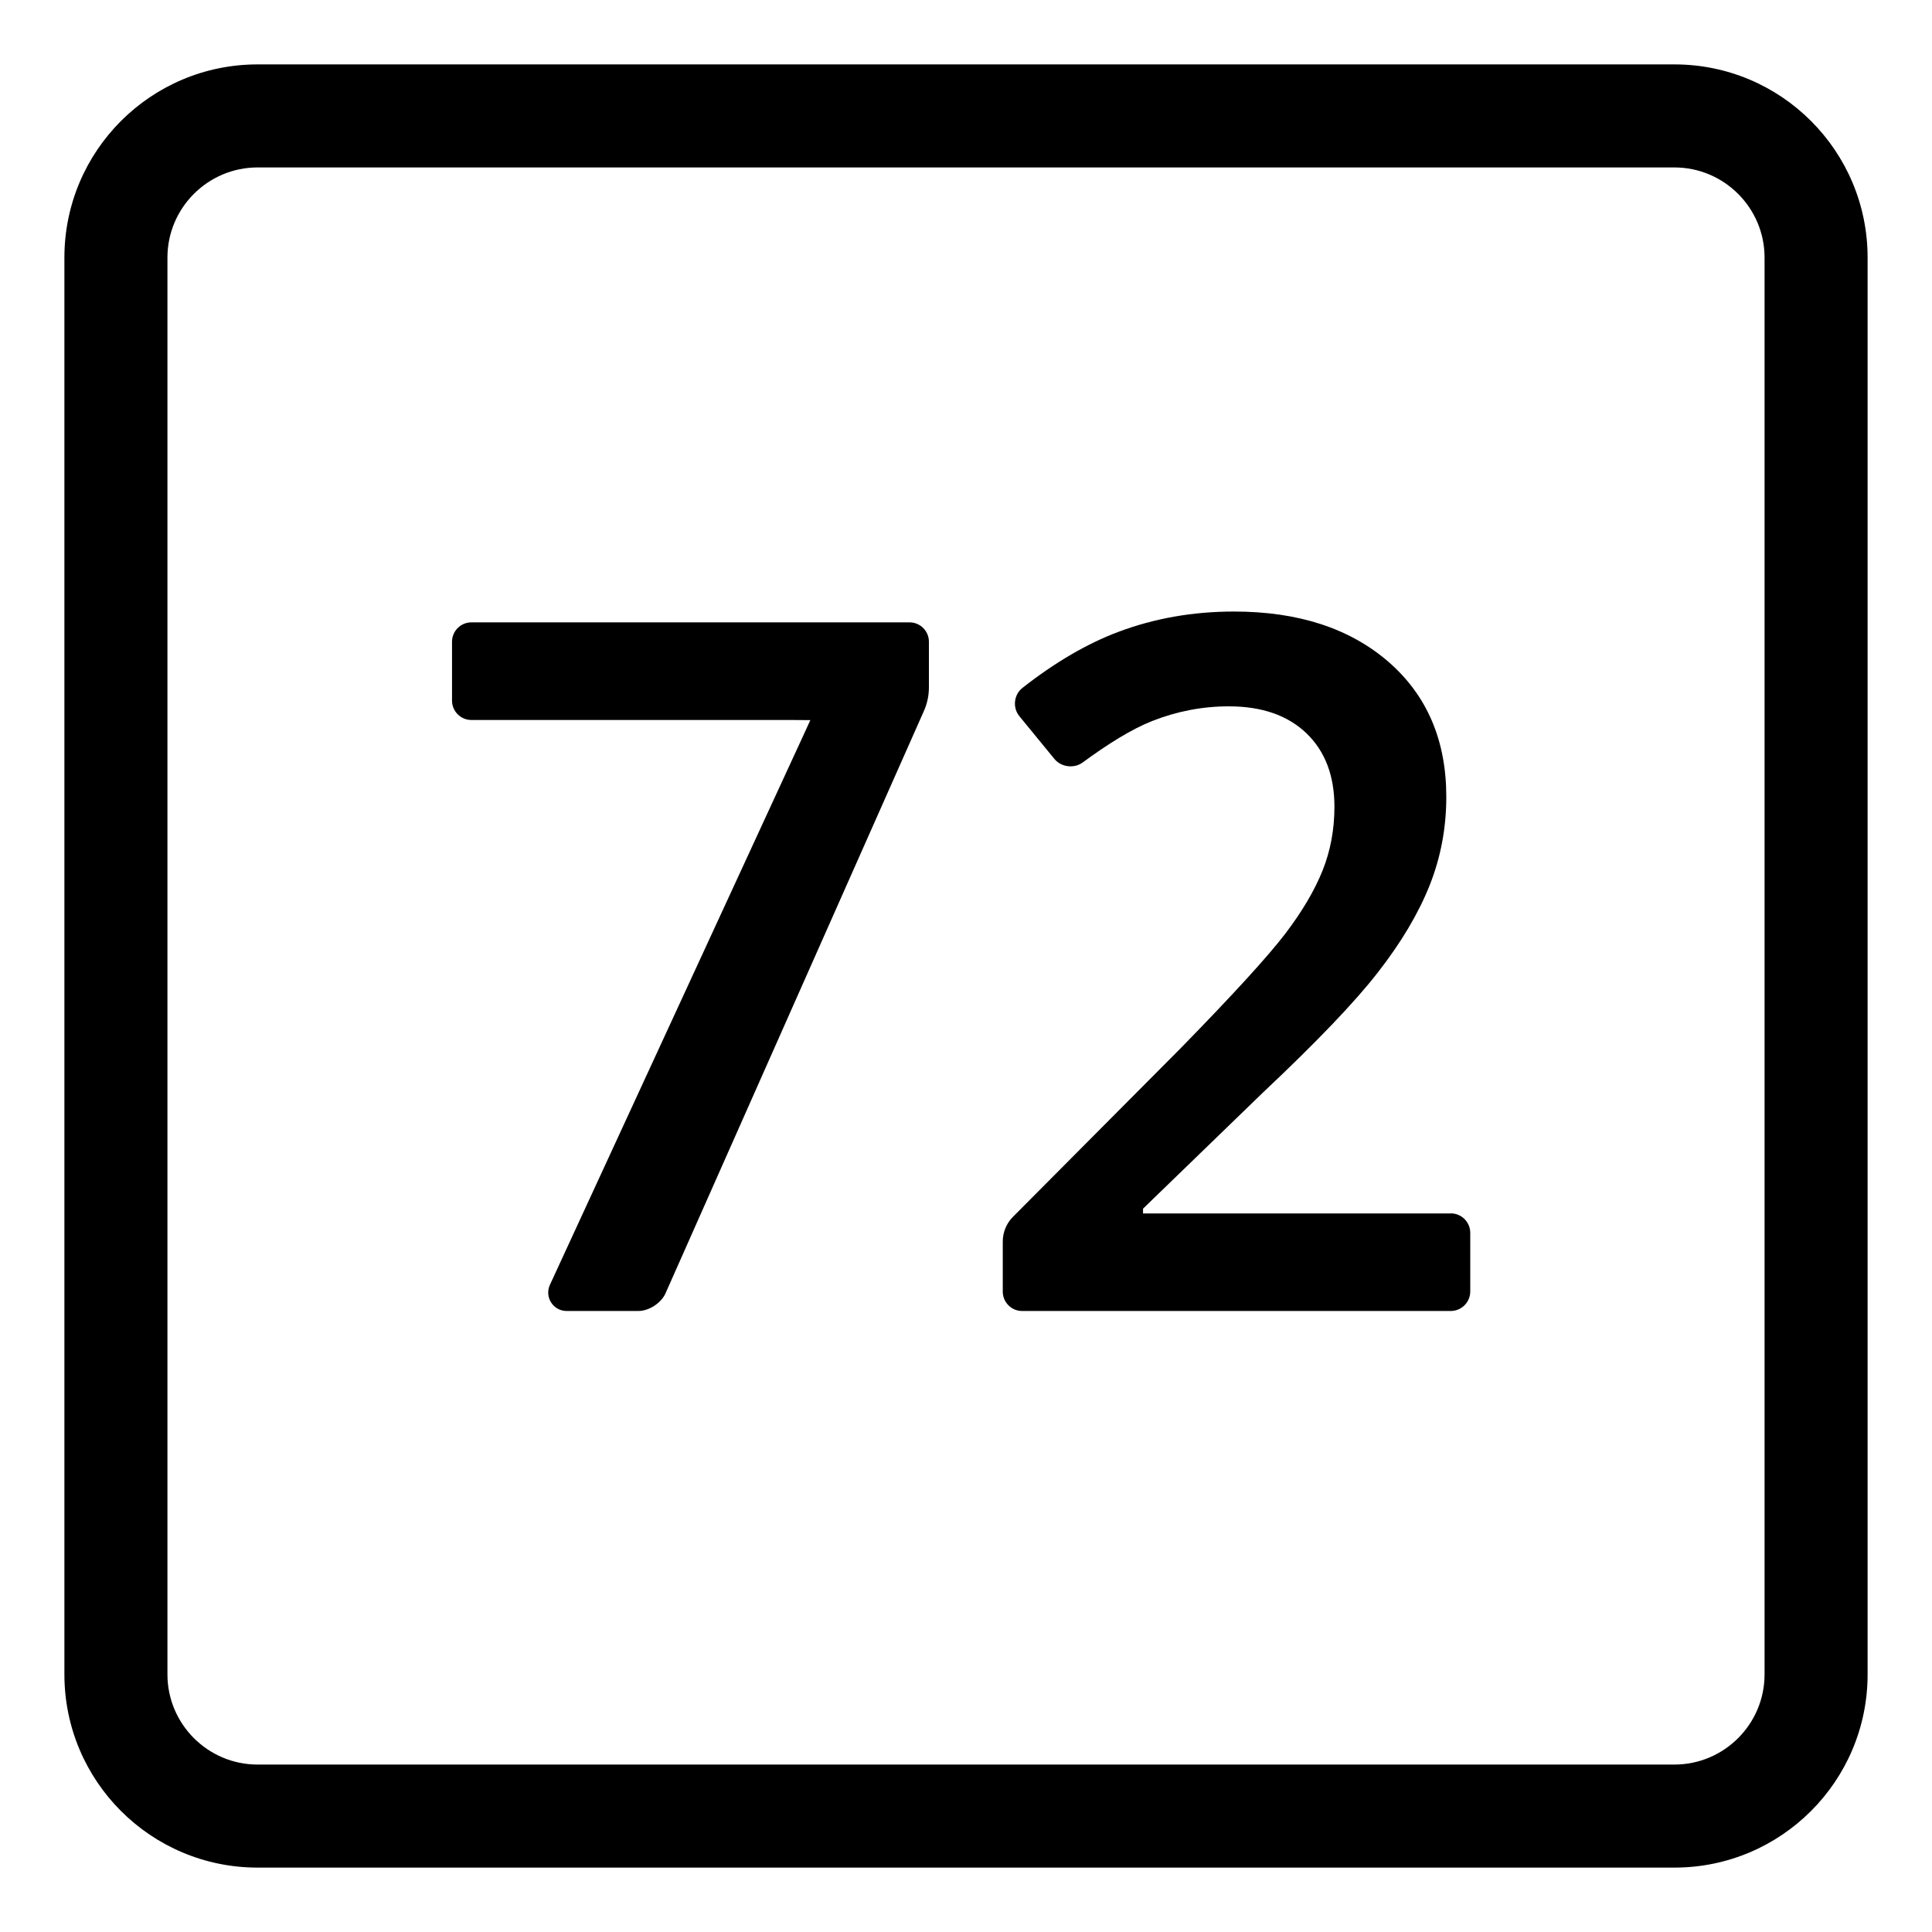
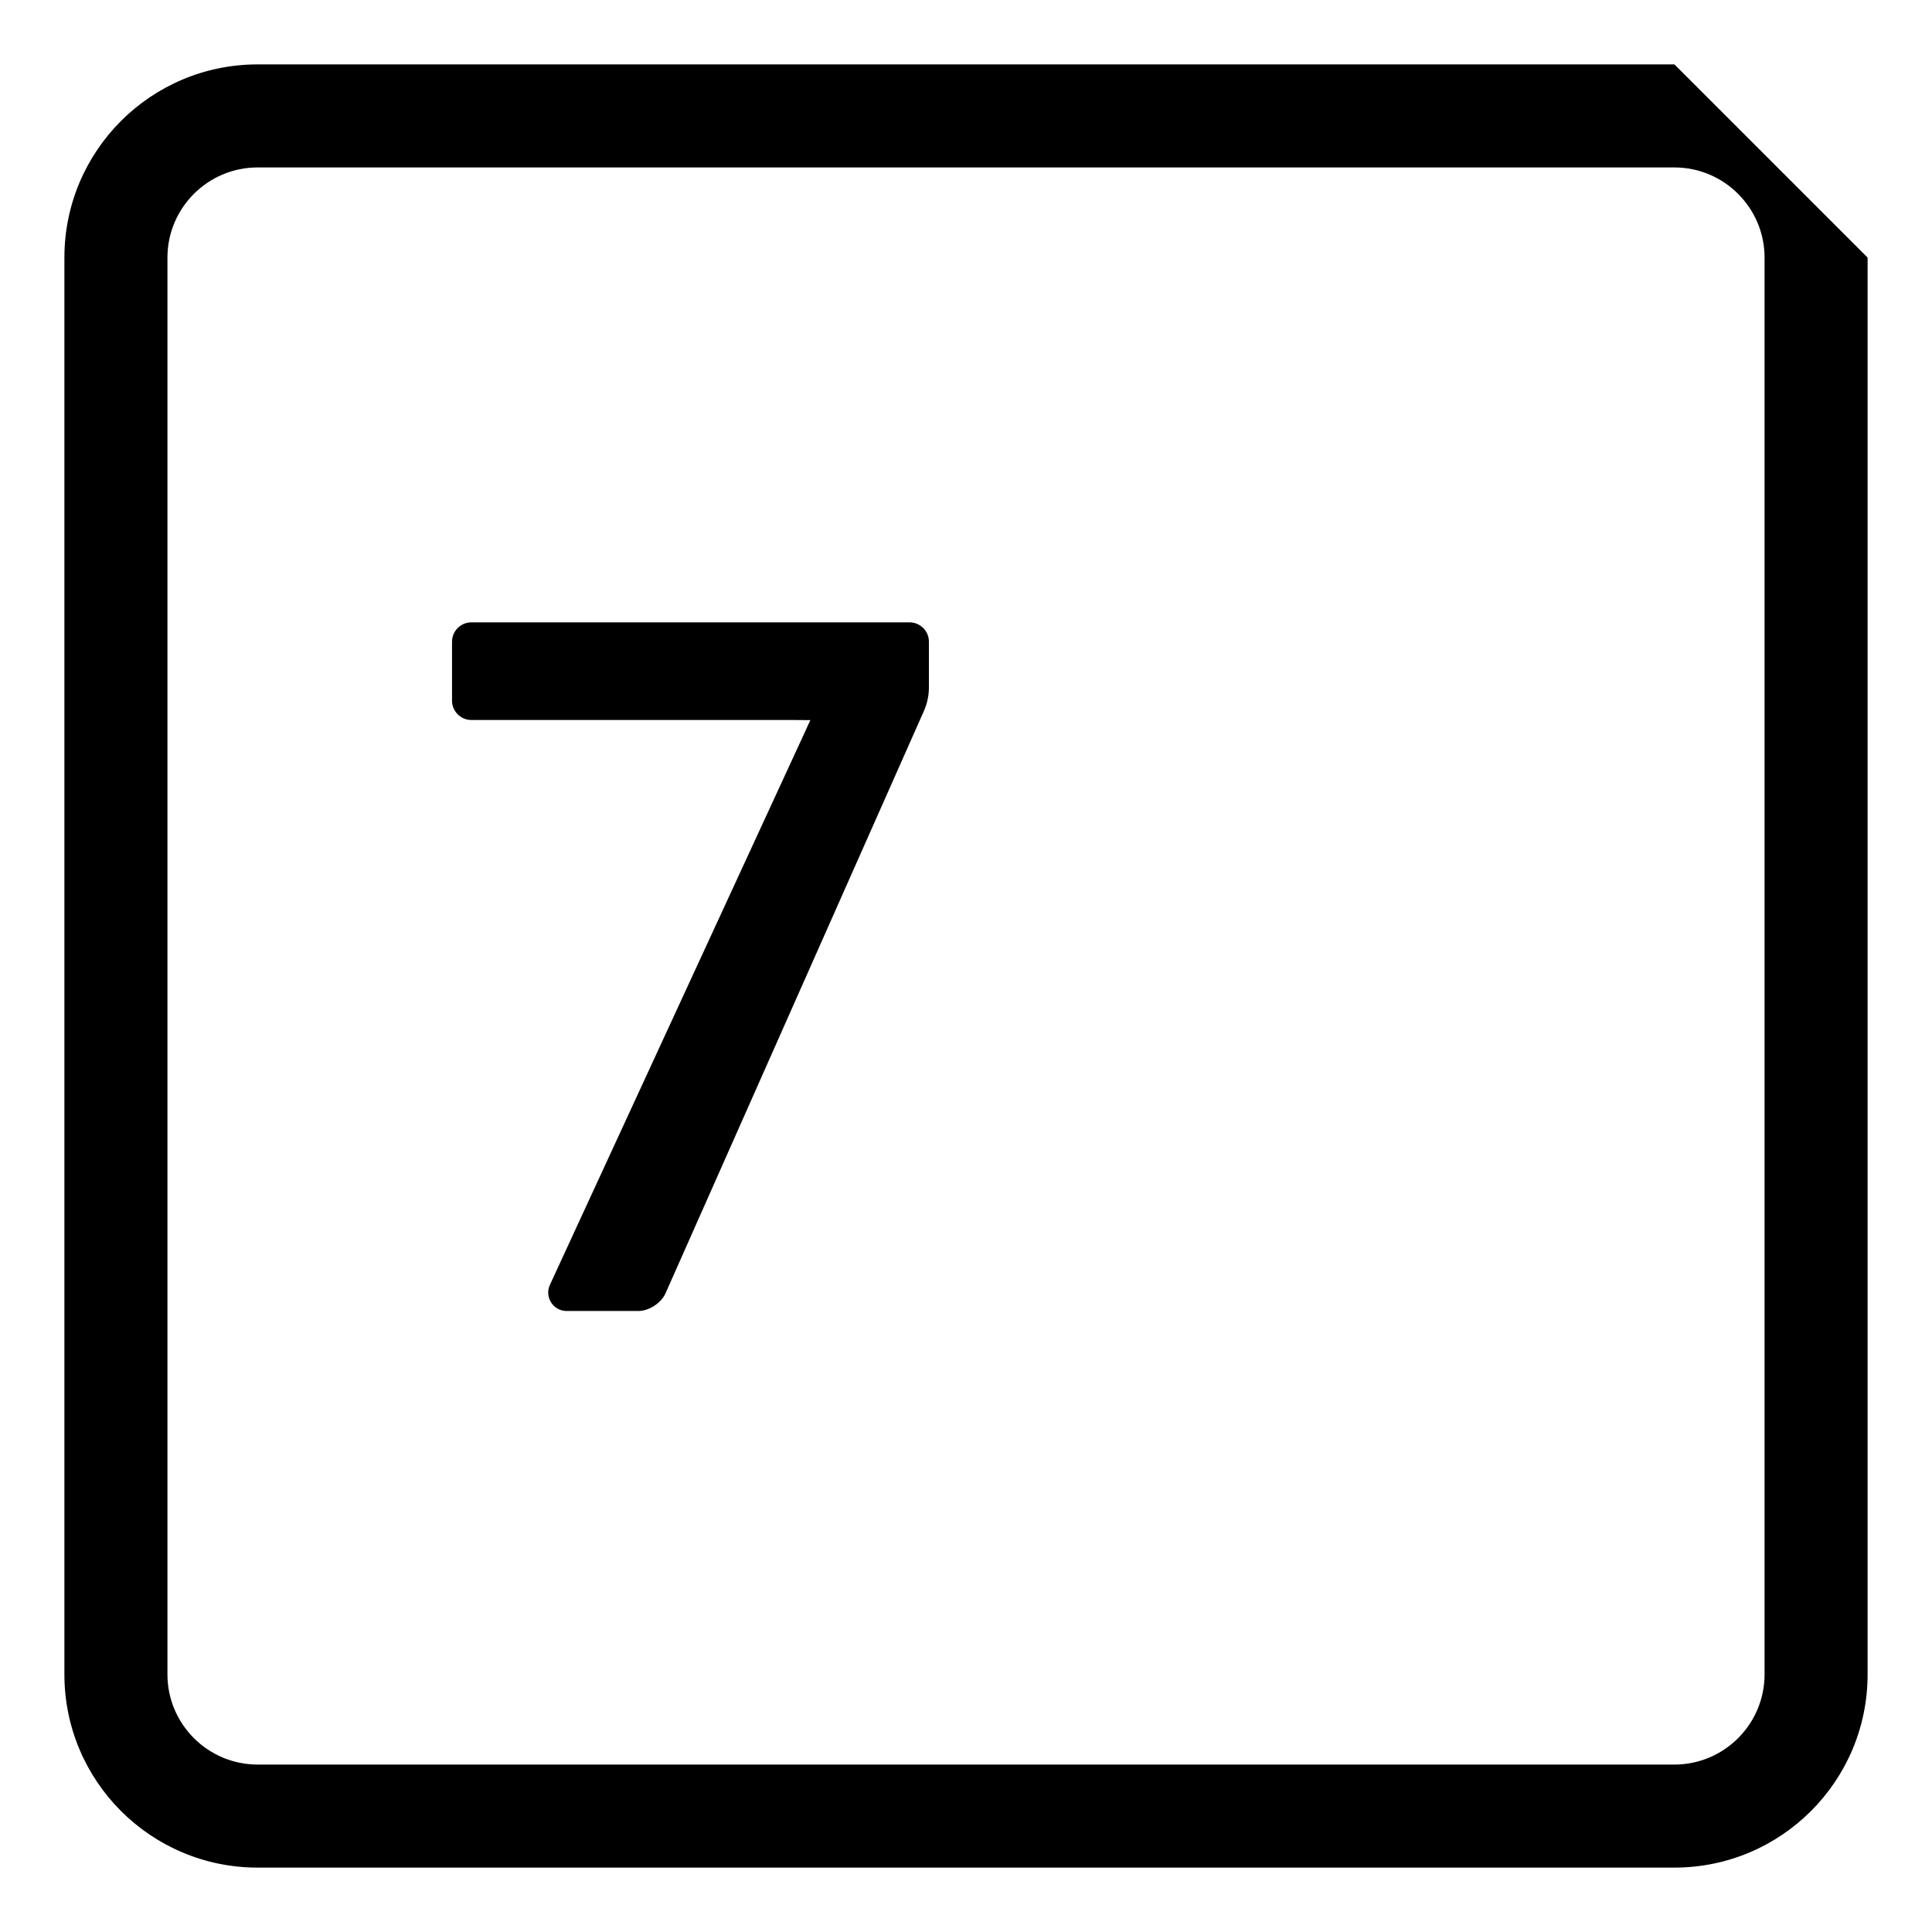
<svg xmlns="http://www.w3.org/2000/svg" viewBox="0 0 30 30">
-   <path d="m26 2.6c.772 0 1.4.628 1.4 1.4v22c0 .772-.628 1.4-1.4 1.4h-22c-.772 0-1.4-.628-1.4-1.4v-22c0-.772.628-1.4 1.4-1.4zm0-1.6h-22c-1.657 0-3 1.343-3 3v22c0 1.657 1.343 3 3 3h22c1.657 0 3-1.343 3-3v-22c0-1.657-1.343-3-3-3z" />
-   <path d="m22.529 18.842h-4.78v-.074l1.86-1.801c.835-.786 1.432-1.41 1.79-1.872.359-.461.625-.909.799-1.344.173-.435.26-.894.26-1.377 0-.879-.3-1.578-.9-2.099-.601-.519-1.399-.779-2.396-.779-.635 0-1.232.104-1.794.315-.484.181-.982.471-1.492.871-.134.105-.155.307-.048.438 0 0 .44.537.544.664s.3.154.435.059c.399-.293.767-.522 1.084-.647.383-.151.78-.228 1.19-.228.513 0 .914.14 1.204.417.291.279.436.66.436 1.143 0 .352-.061.682-.184.989s-.316.636-.582.985c-.267.349-.807.941-1.622 1.775l-2.603 2.617c-.102.102-.159.24-.159.384v.779c0 .165.135.3.3.3h6.656c.167 0 .303-.136.303-.303v-.91c0-.167-.135-.303-.303-.303z" />
+   <path d="m26 2.6c.772 0 1.4.628 1.4 1.4v22c0 .772-.628 1.4-1.4 1.4h-22c-.772 0-1.4-.628-1.4-1.4v-22c0-.772.628-1.4 1.4-1.4zm0-1.6h-22c-1.657 0-3 1.343-3 3v22c0 1.657 1.343 3 3 3h22c1.657 0 3-1.343 3-3v-22z" />
  <path d="m8.539 19.951 3.919-8.496c.069-.15.125-.273.125-.273s-.136-.002-.301-.002h-4.963c-.165 0-.3-.135-.3-.3v-.916c0-.165.135-.3.3-.3h6.805c.165 0 .3.135.3.3v.711c0 .125-.026.249-.077.364l-4.013 9.044c-.067.151-.257.274-.422.274h-1.113c-.209 0-.347-.216-.26-.406z" />
</svg>